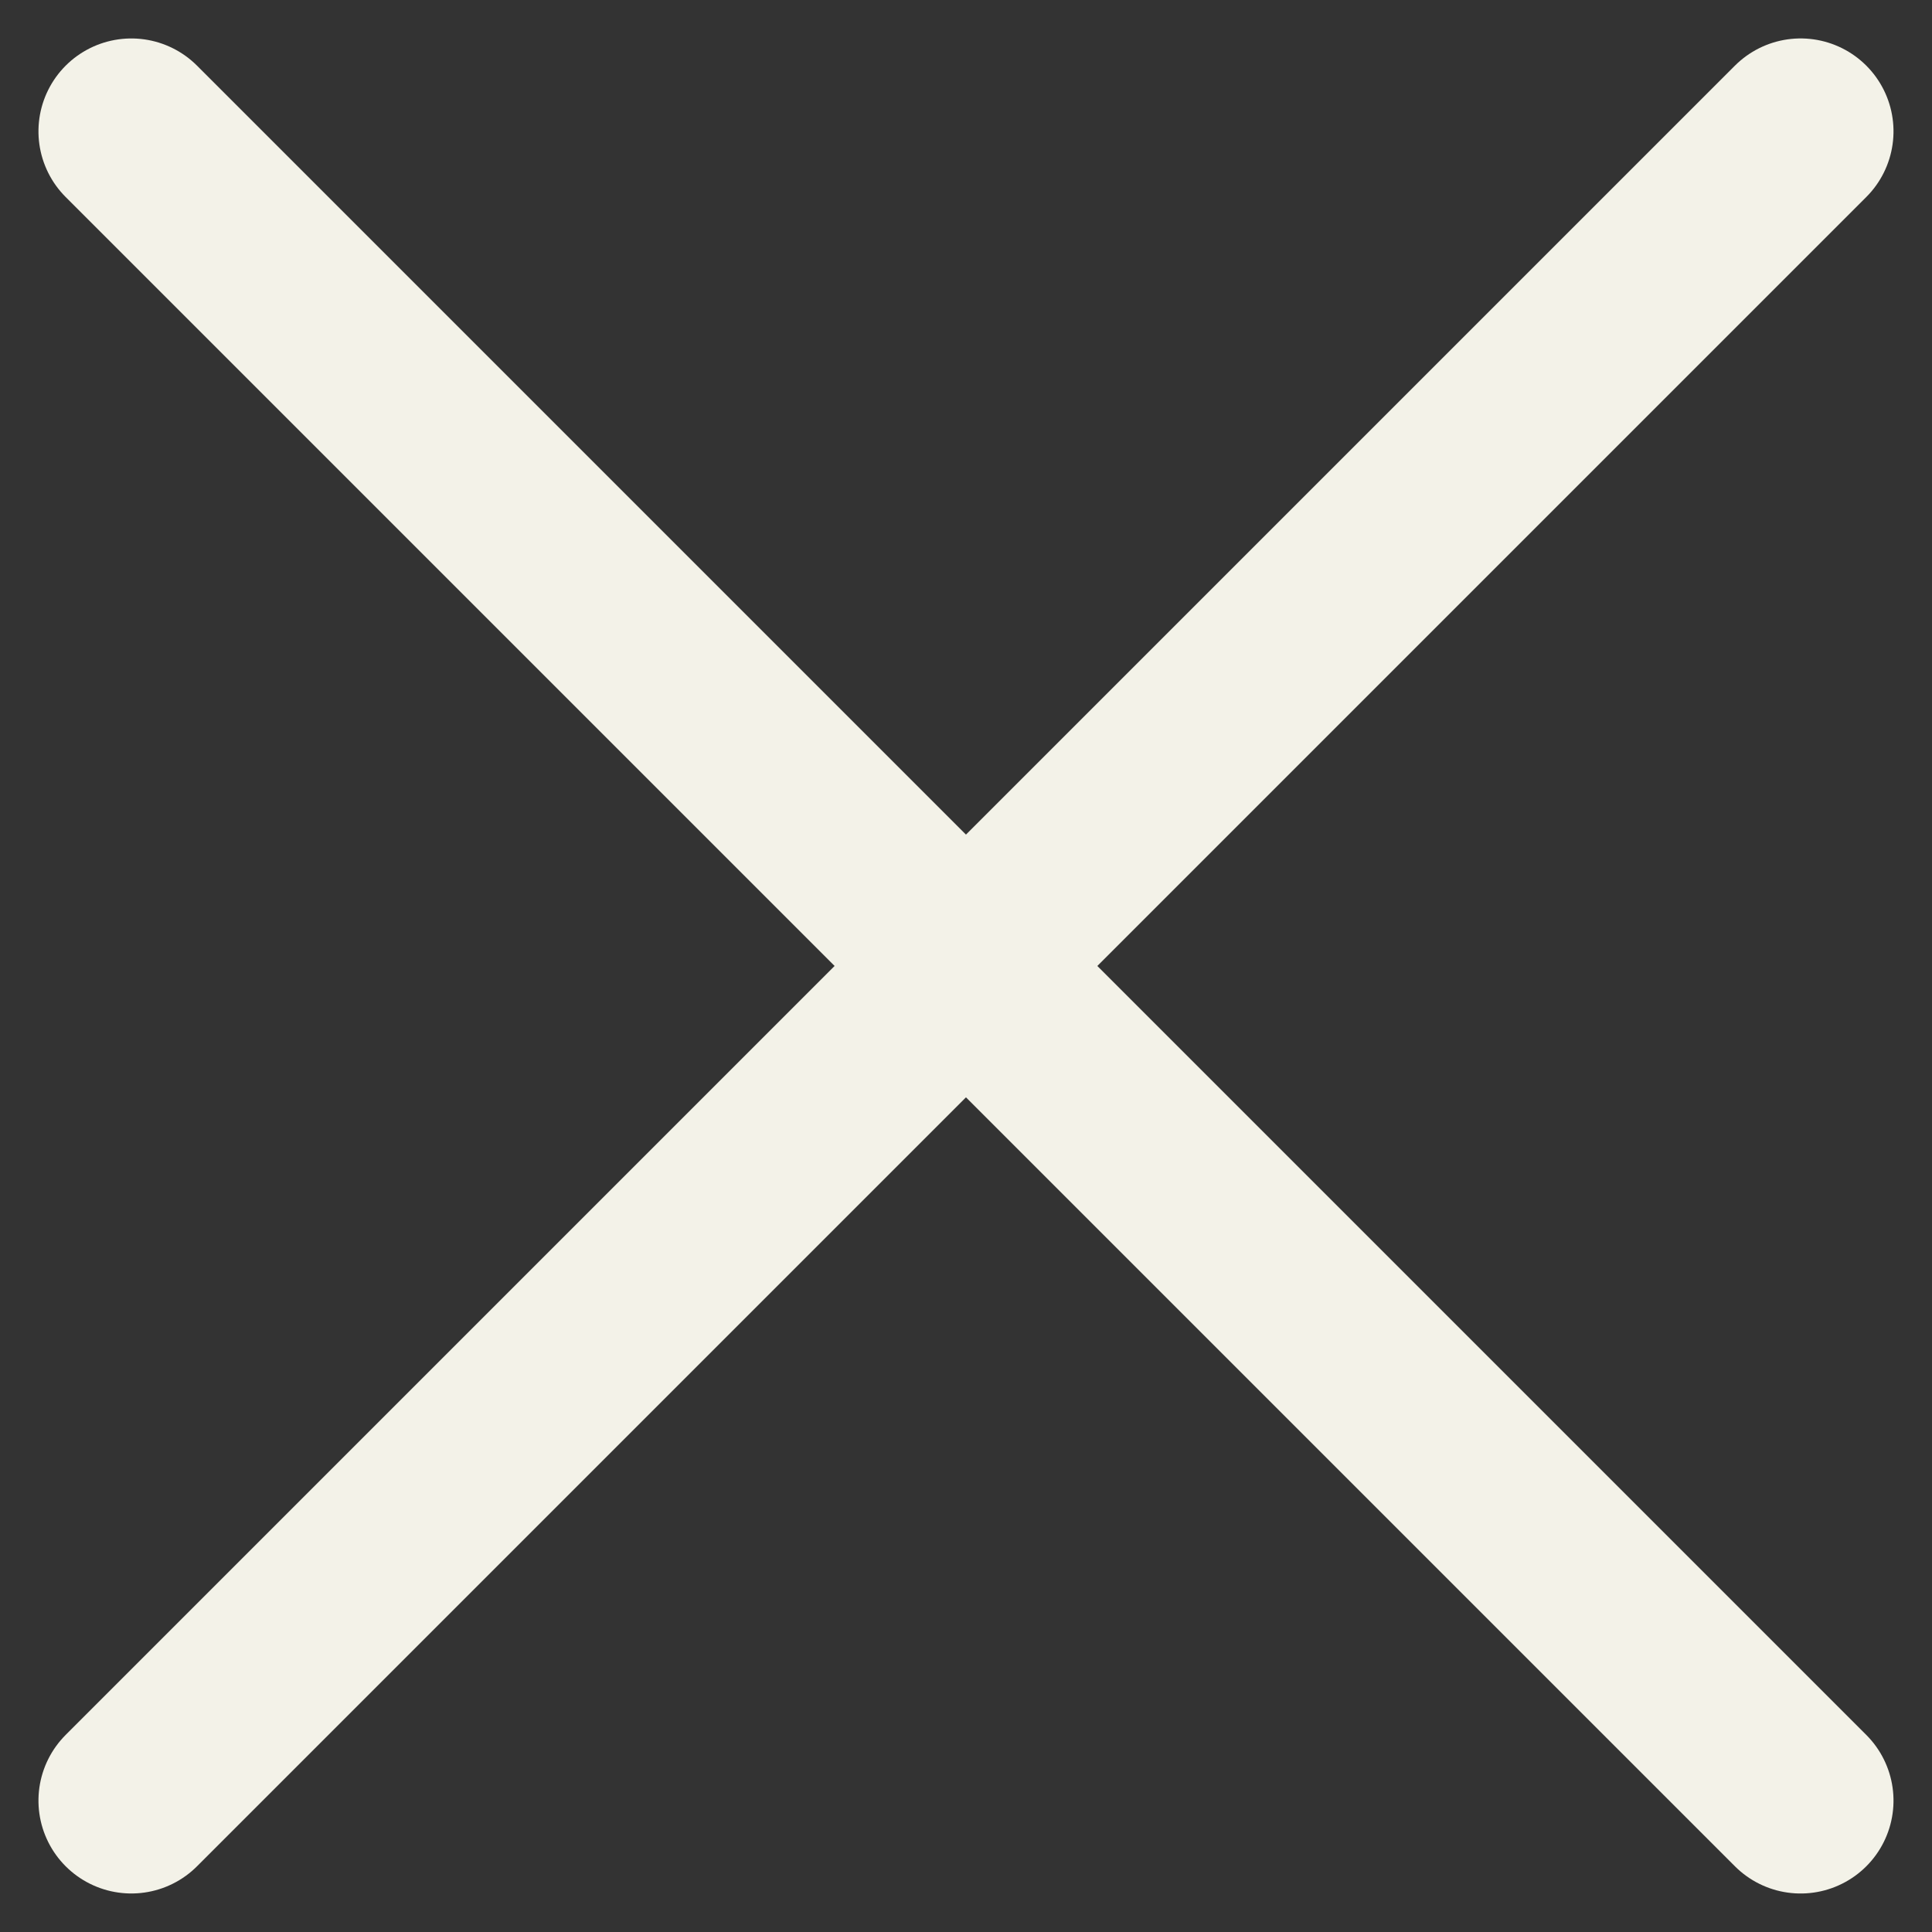
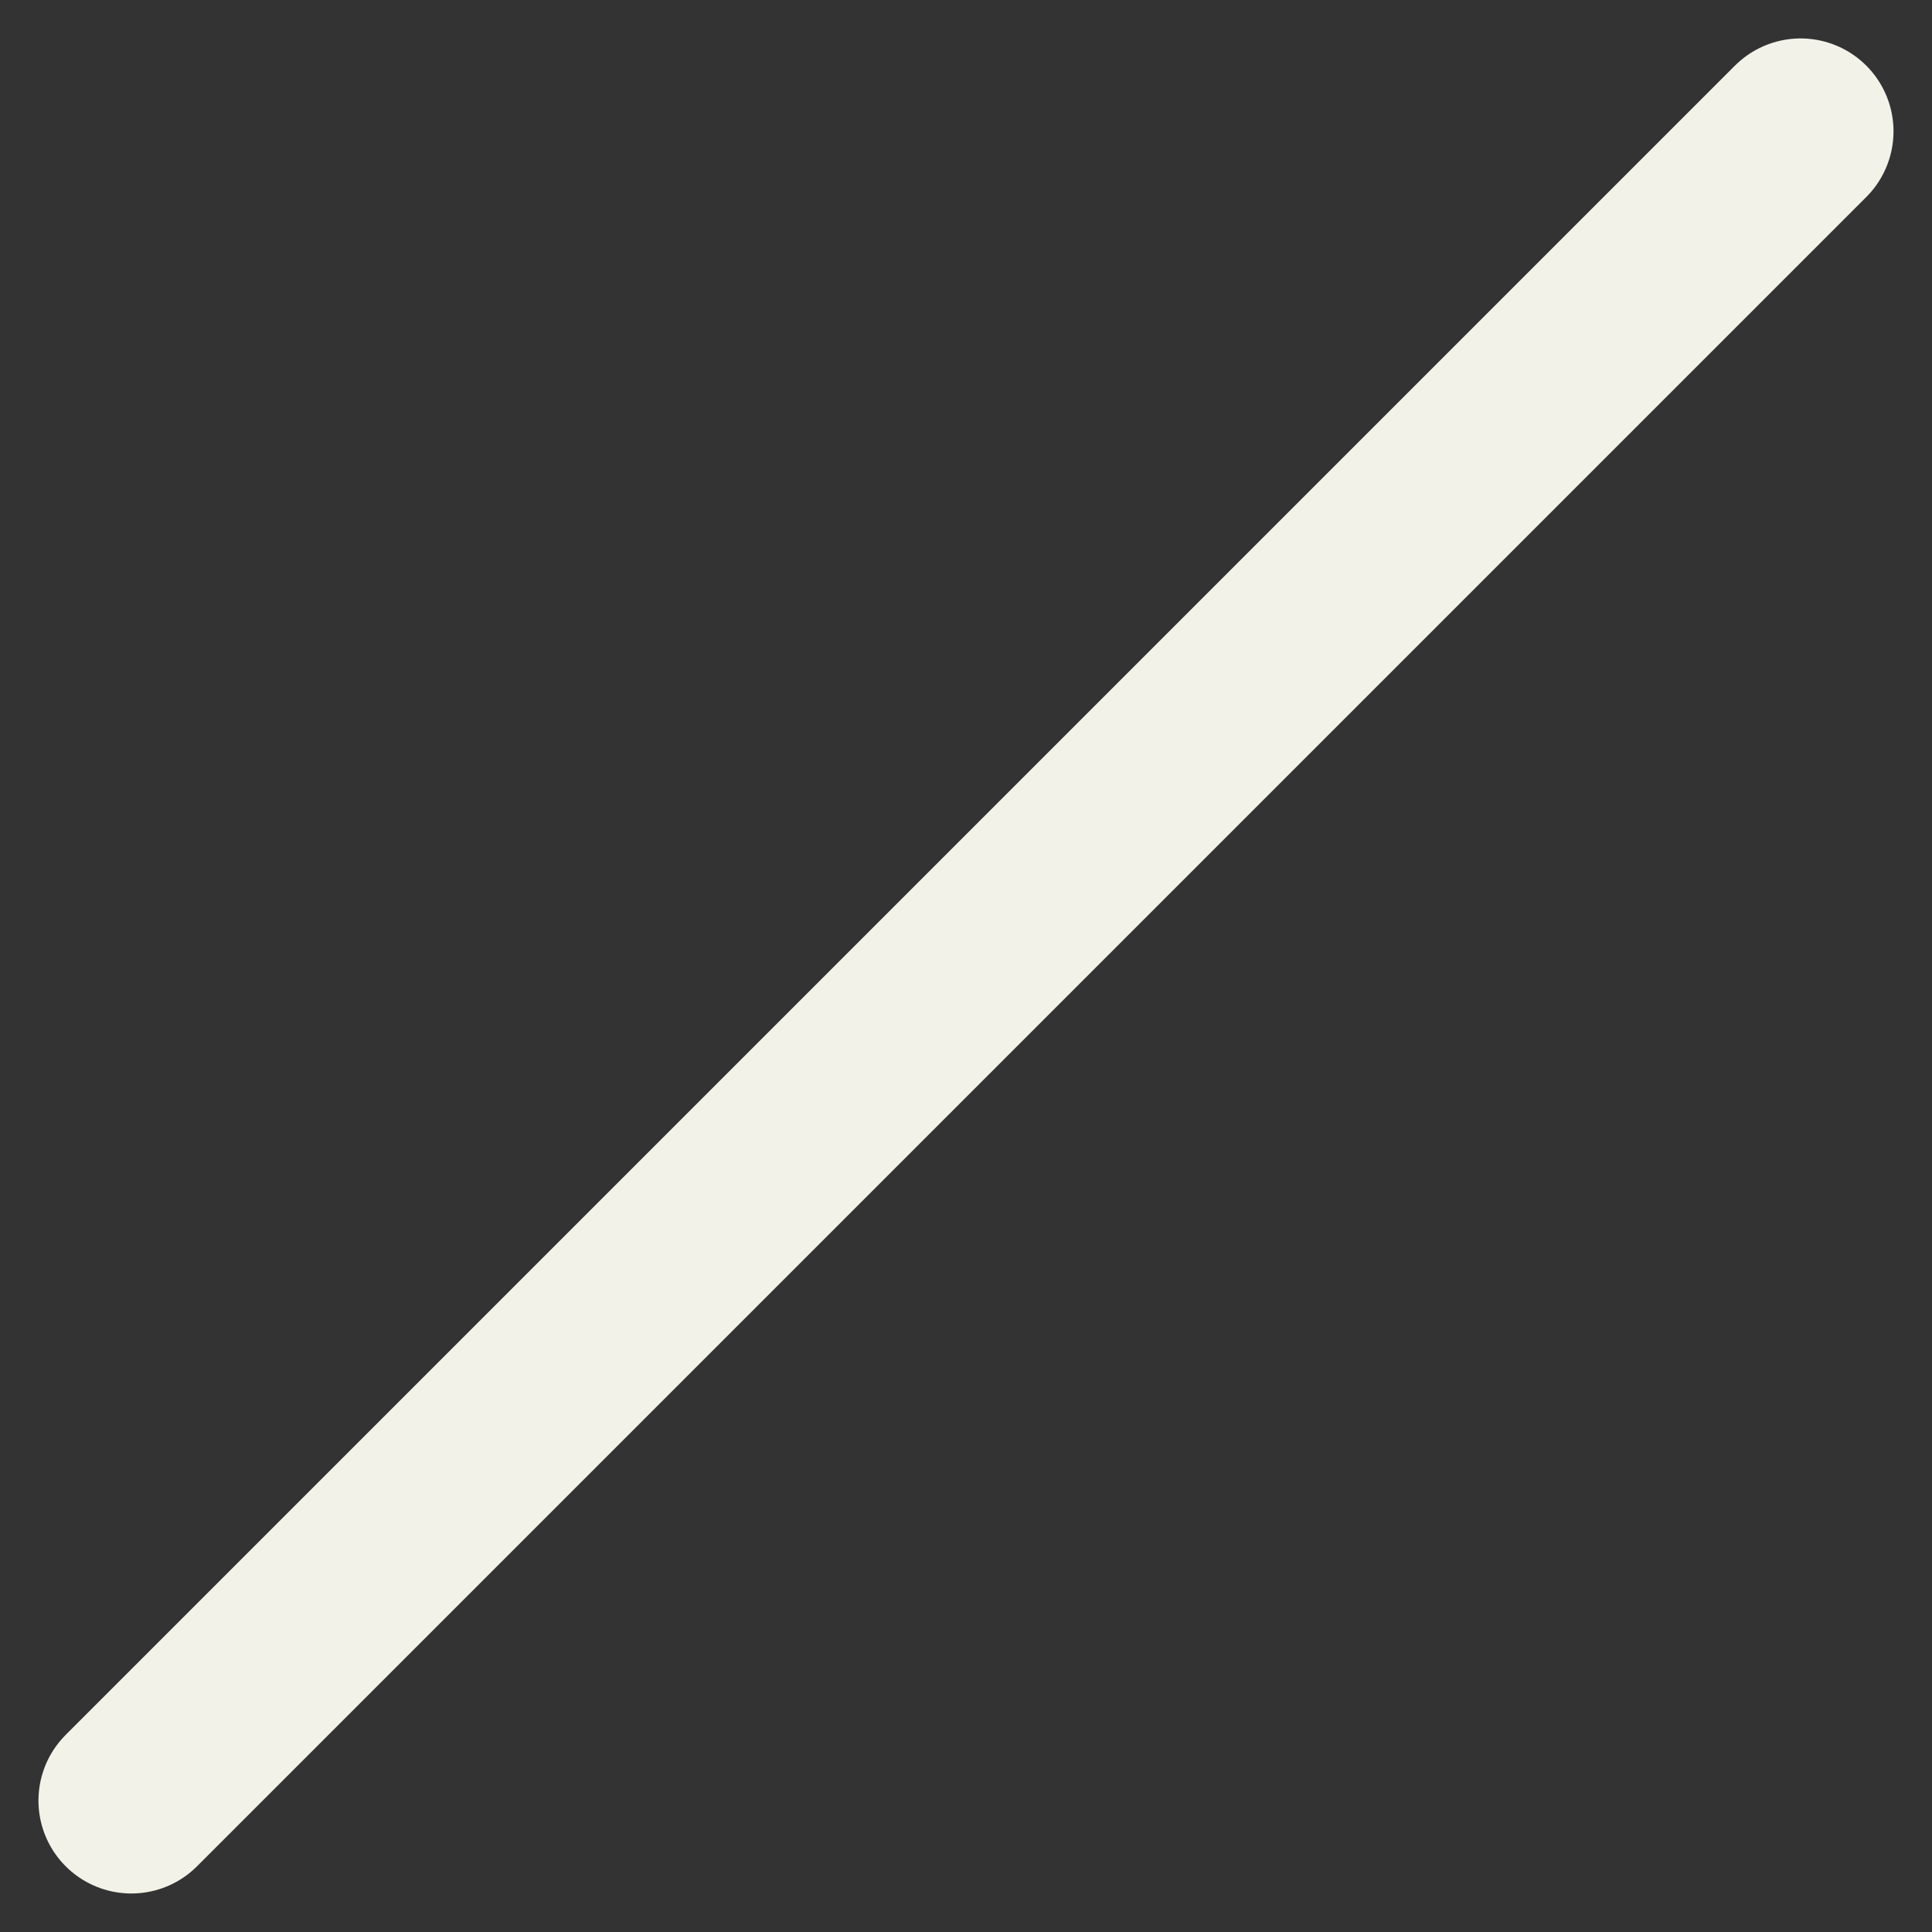
<svg xmlns="http://www.w3.org/2000/svg" width="31.199" height="31.199" viewBox="0 0 31.199 31.199">
  <rect x="0" y="0" width="31.199" height="31.199" fill="#333333" stroke="none" />
  <g id="Hamburger" transform="translate(2.121 2.121)">
-     <line id="Line_3" data-name="Line 3" x2="38.122" transform="translate(0 0) rotate(45)" fill="none" stroke="#f3f2e8" stroke-linecap="round" stroke-width="3" />
    <line id="Line_5" data-name="Line 5" x2="38.122" transform="translate(0 26.956) rotate(-45)" fill="none" stroke="#f3f2e8" stroke-linecap="round" stroke-width="3" />
  </g>
</svg>